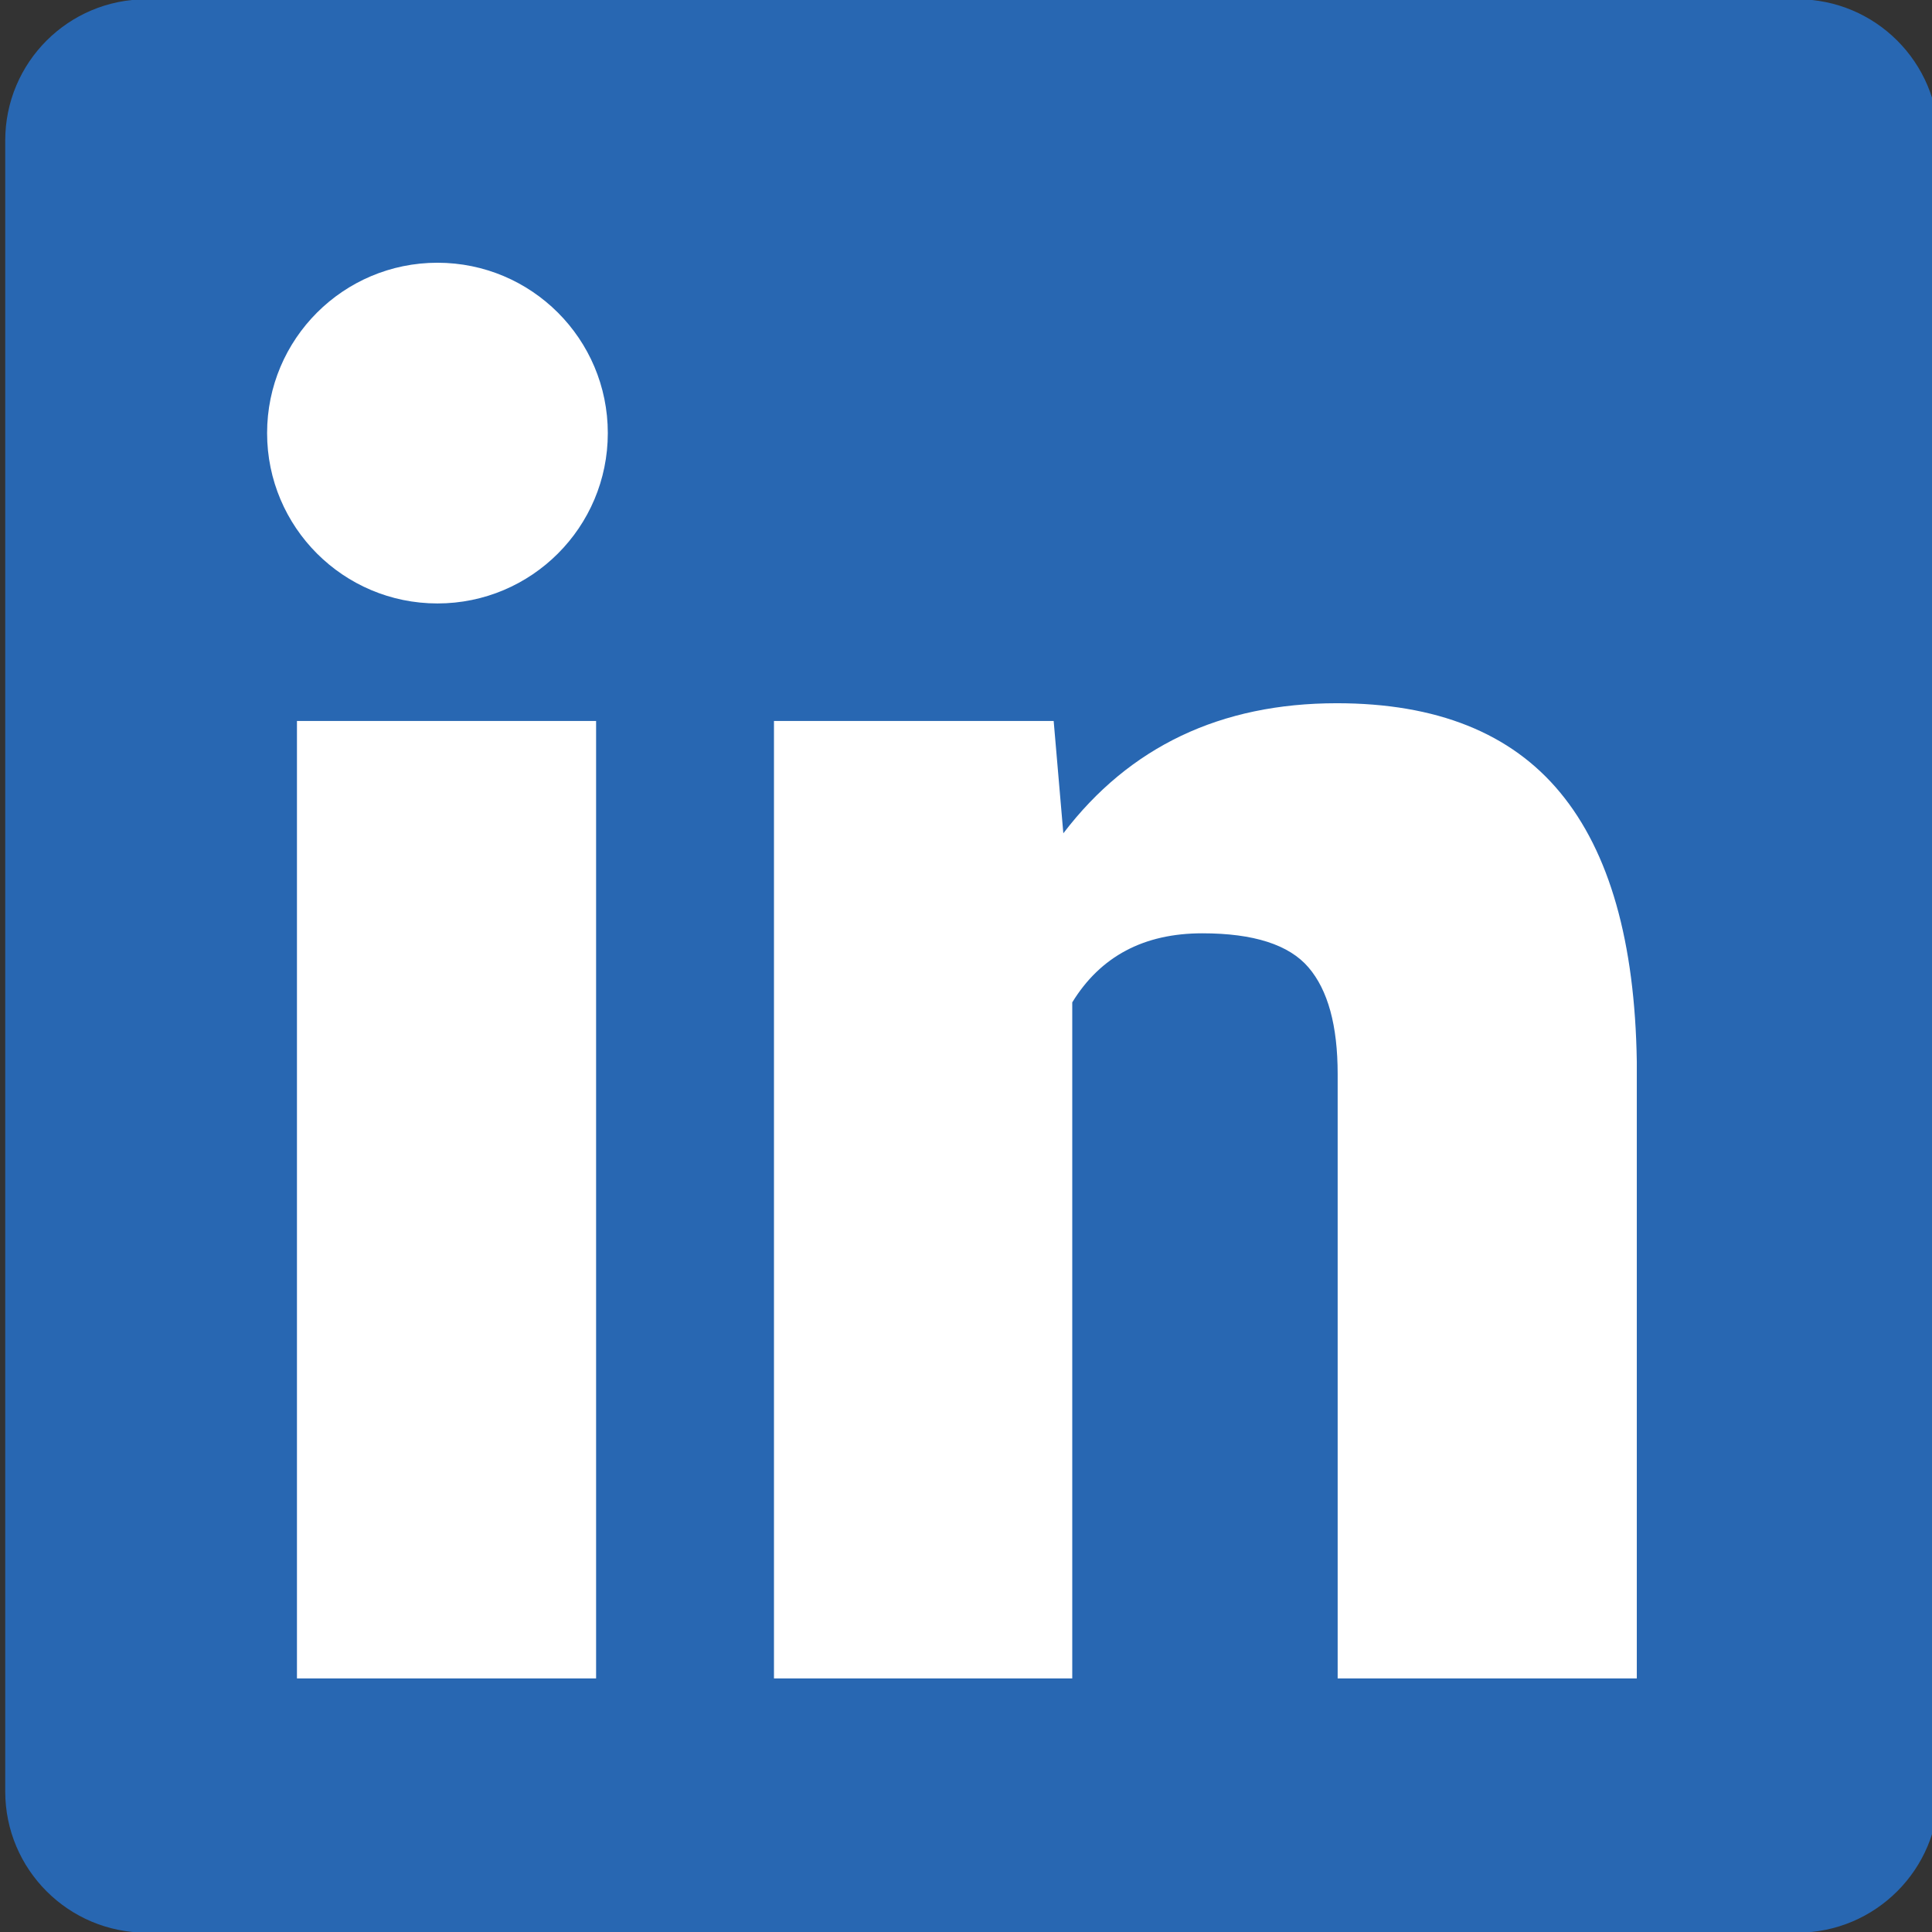
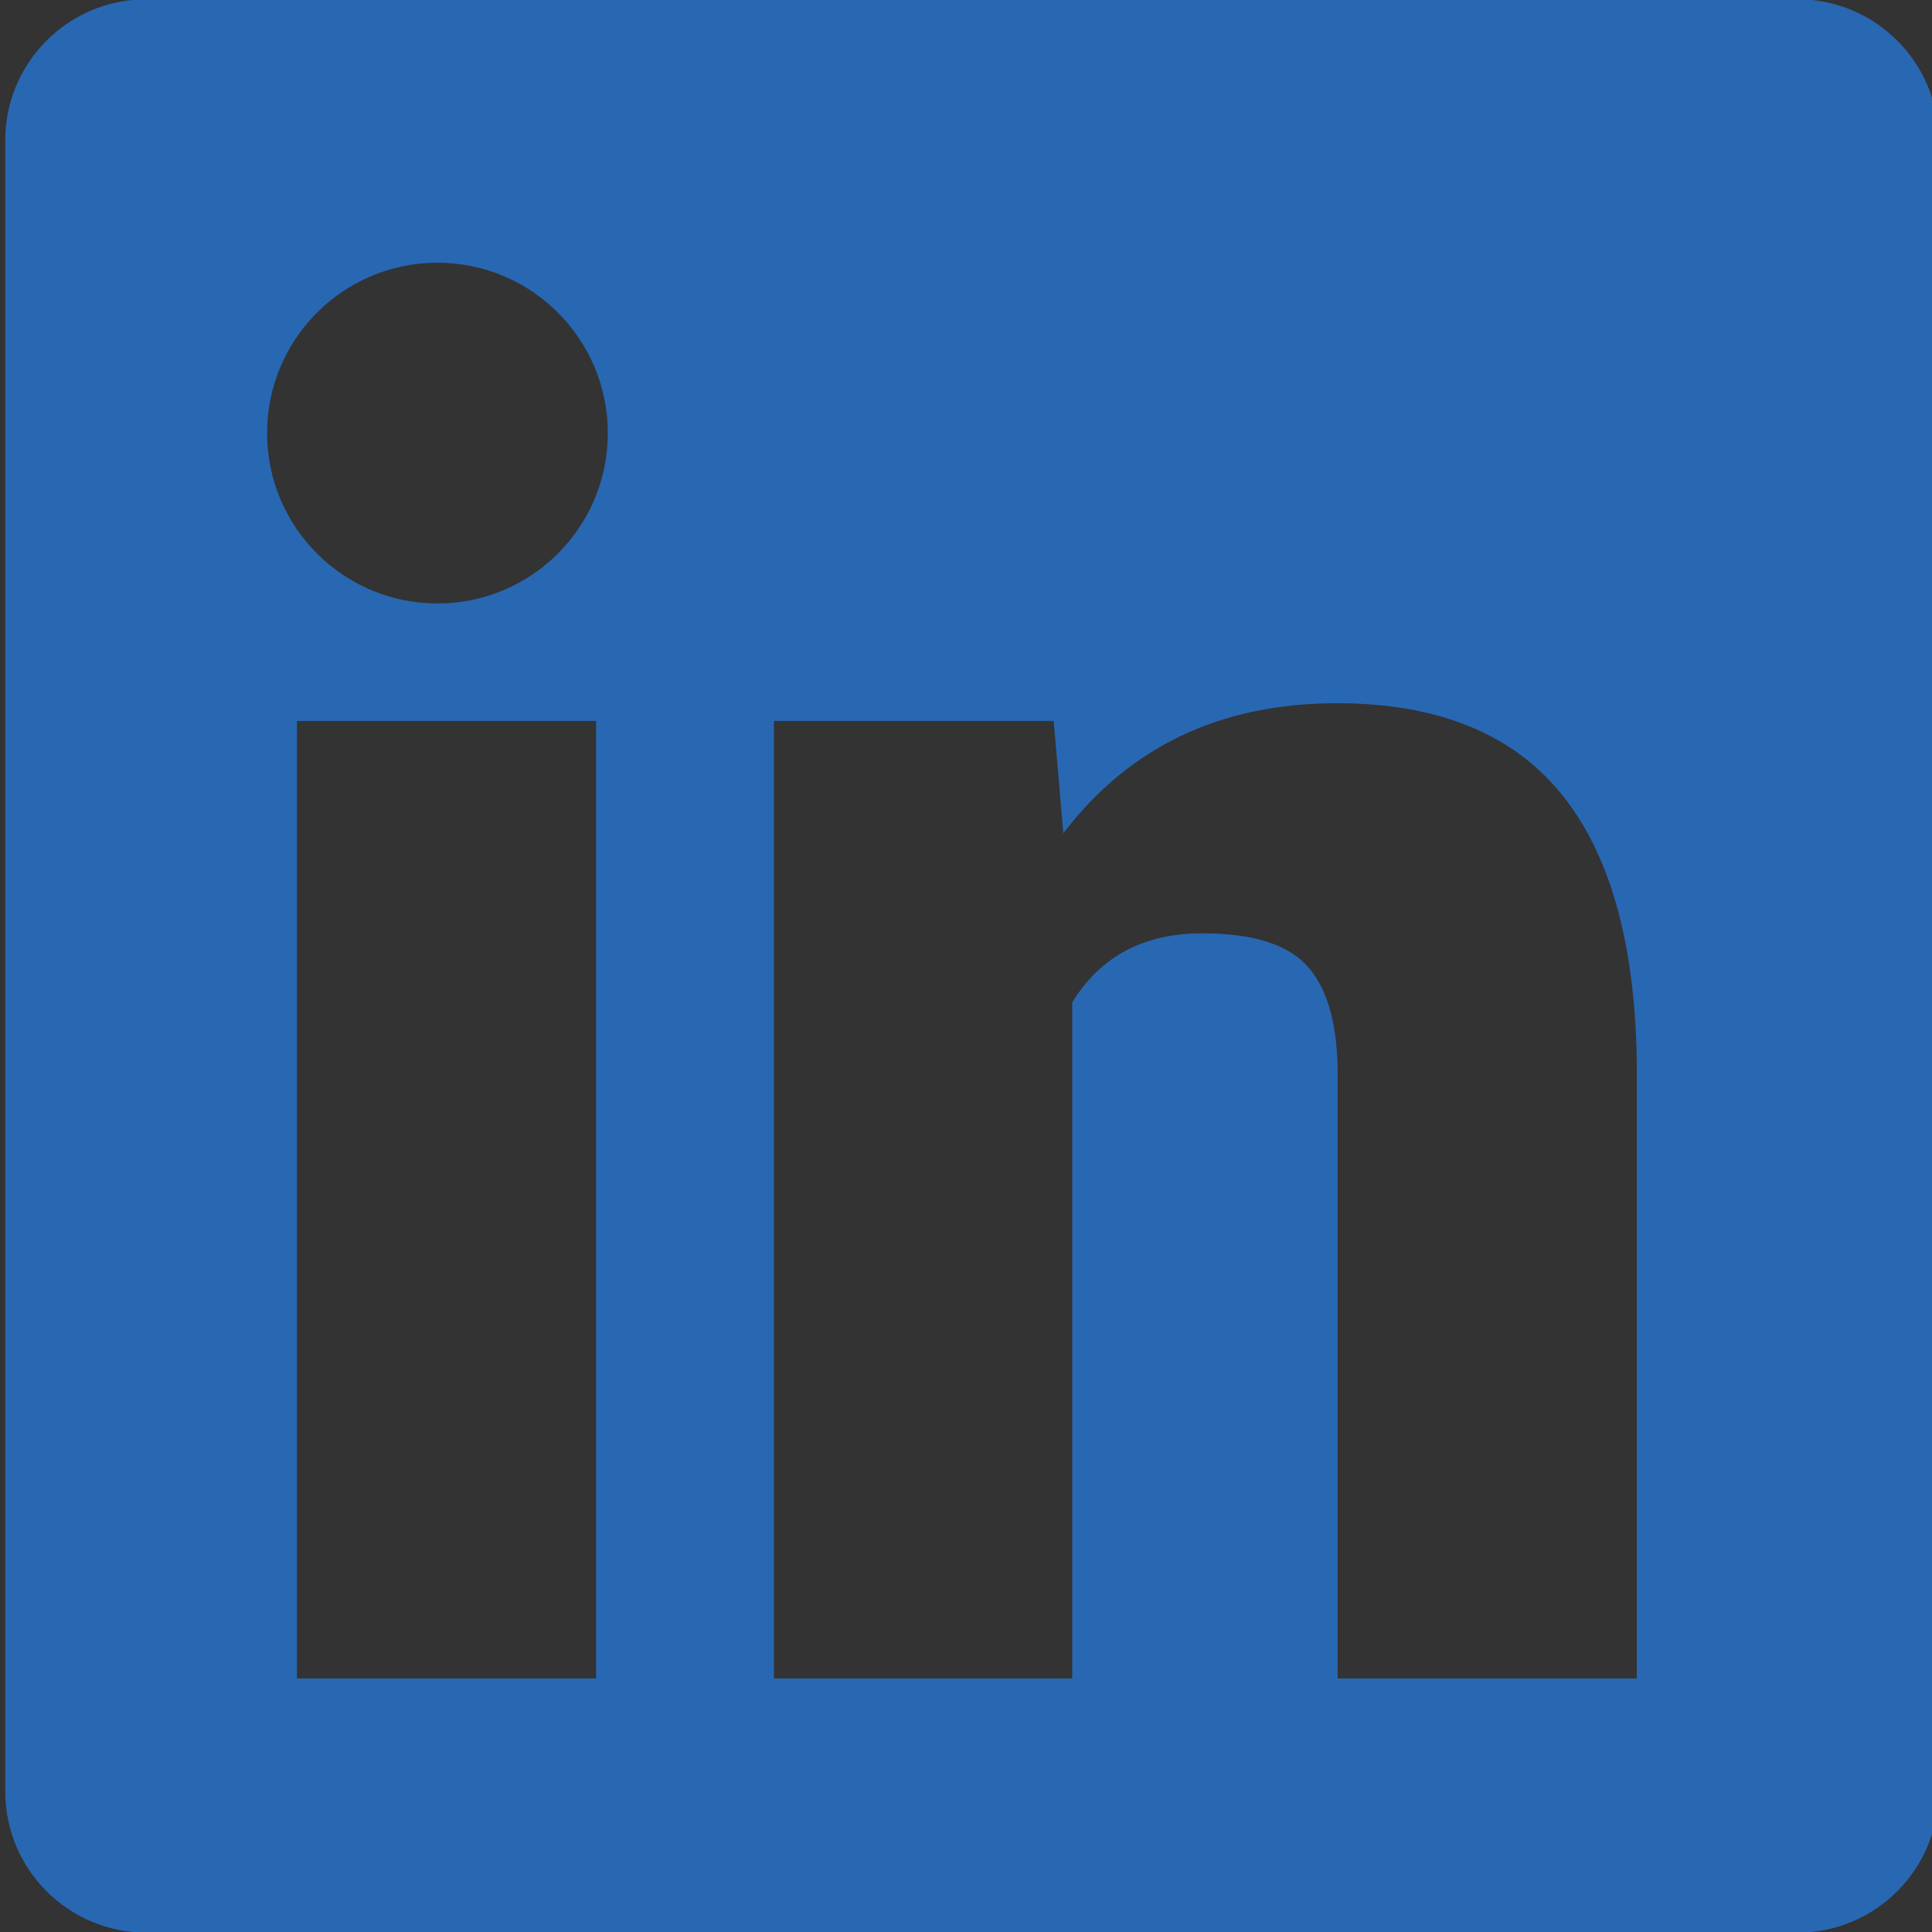
<svg xmlns="http://www.w3.org/2000/svg" xmlns:ns1="http://www.inkscape.org/namespaces/inkscape" xmlns:ns2="http://sodipodi.sourceforge.net/DTD/sodipodi-0.dtd" width="100" height="100" viewBox="0 0 26.458 26.458" version="1.1" id="svg916" ns1:version="1.1.2 (0a00cf5339, 2022-02-04)" ns2:docname="linkedin.svg">
  <rect x="0" y="0" width="26.458" height="26.458" fill="#333333" stroke="none" />
  <ns2:namedview id="namedview918" pagecolor="#ffffff" bordercolor="#666666" borderopacity="1.0" ns1:pageshadow="2" ns1:pageopacity="0.0" ns1:pagecheckerboard="0" ns1:document-units="mm" showgrid="false" units="px" ns1:zoom="4.3994184" ns1:cx="77.623897" ns1:cy="78.646759" ns1:window-width="1920" ns1:window-height="1043" ns1:window-x="0" ns1:window-y="0" ns1:window-maximized="1" ns1:current-layer="g84" />
  <defs id="defs913">
    <clipPath clipPathUnits="userSpaceOnUse" id="clipPath90">
      <path d="M 0,18 H 250 V 0 H 0 Z" id="path88" />
    </clipPath>
  </defs>
  <g ns1:label="Layer 1" ns1:groupmode="layer" id="layer1">
    <g id="g84" transform="matrix(0.353,0,0,-0.353,-80.597,13.041)">
      <g id="g86" clip-path="url(#clipPath90)" transform="matrix(4.167,0,0,4.167,-738.221,-38.034)">
-         <path d="m 249.429,1.303 h -16.215 v 15.481 h 16.215 z" style="fill:#ffffff;fill-opacity:1;fill-rule:nonzero;stroke:none" id="path92" />
        <g id="g94" transform="translate(247.19,2.367)">
          <path d="m 0,0 h -2.785 v 5.627 c 0,0.45 -0.09,0.781 -0.272,0.993 -0.181,0.211 -0.51,0.317 -0.988,0.317 -0.544,0 -0.948,-0.214 -1.211,-0.643 V 0 h -2.777 v 8.914 h 2.604 l 0.09,-1.046 c 0.615,0.807 1.464,1.211 2.546,1.211 0.928,0 1.622,-0.277 2.08,-0.832 C -0.254,7.692 -0.017,6.857 0,5.742 Z m -11.166,10.008 c -0.876,0 -1.586,0.71 -1.586,1.586 0,0.876 0.71,1.586 1.586,1.586 0.876,0 1.586,-0.71 1.586,-1.586 0,-0.876 -0.71,-1.586 -1.586,-1.586 M -9.689,0 h -2.785 v 8.914 h 2.785 z M 1.495,15.633 h -15.37 c -0.727,0 -1.315,-0.588 -1.315,-1.315 v -15.37 c 0,-0.726 0.588,-1.315 1.315,-1.315 h 15.37 c 0.726,0 1.315,0.589 1.315,1.315 v 15.37 c 0,0.727 -0.589,1.315 -1.315,1.315" style="fill:#2867b2;fill-opacity:1;fill-rule:nonzero;stroke:none" id="path96" />
        </g>
      </g>
    </g>
  </g>
</svg>